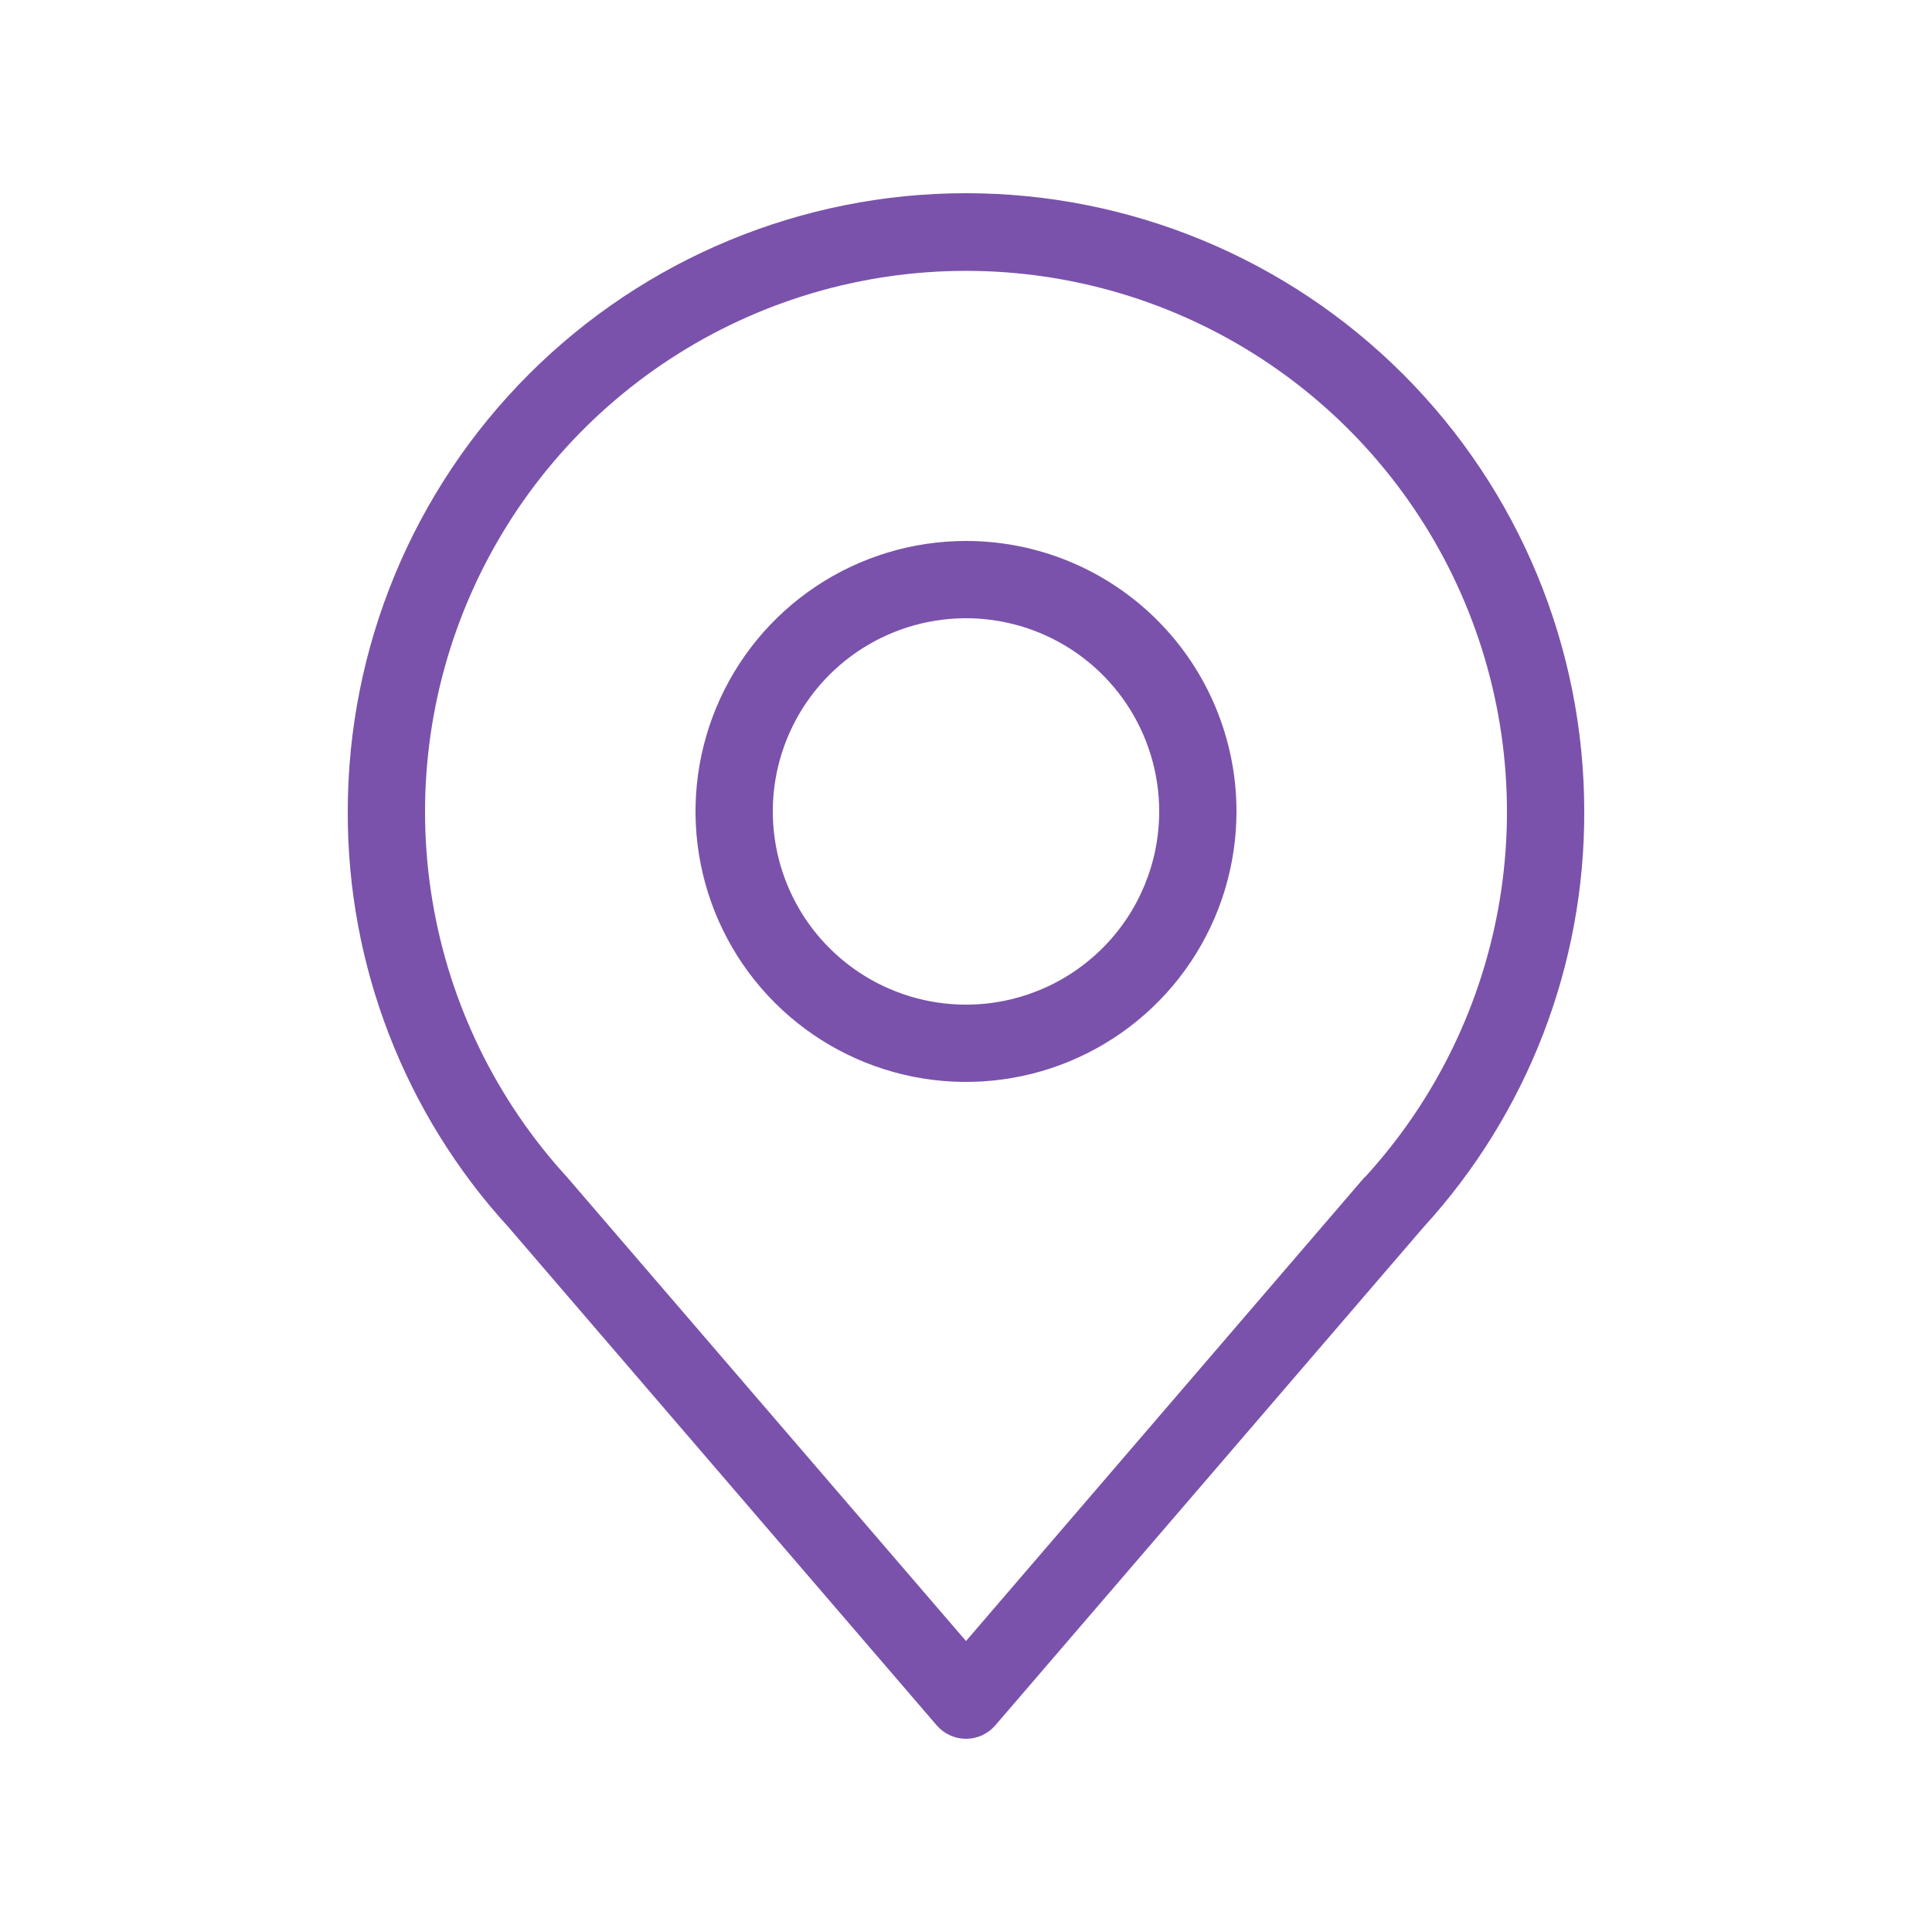
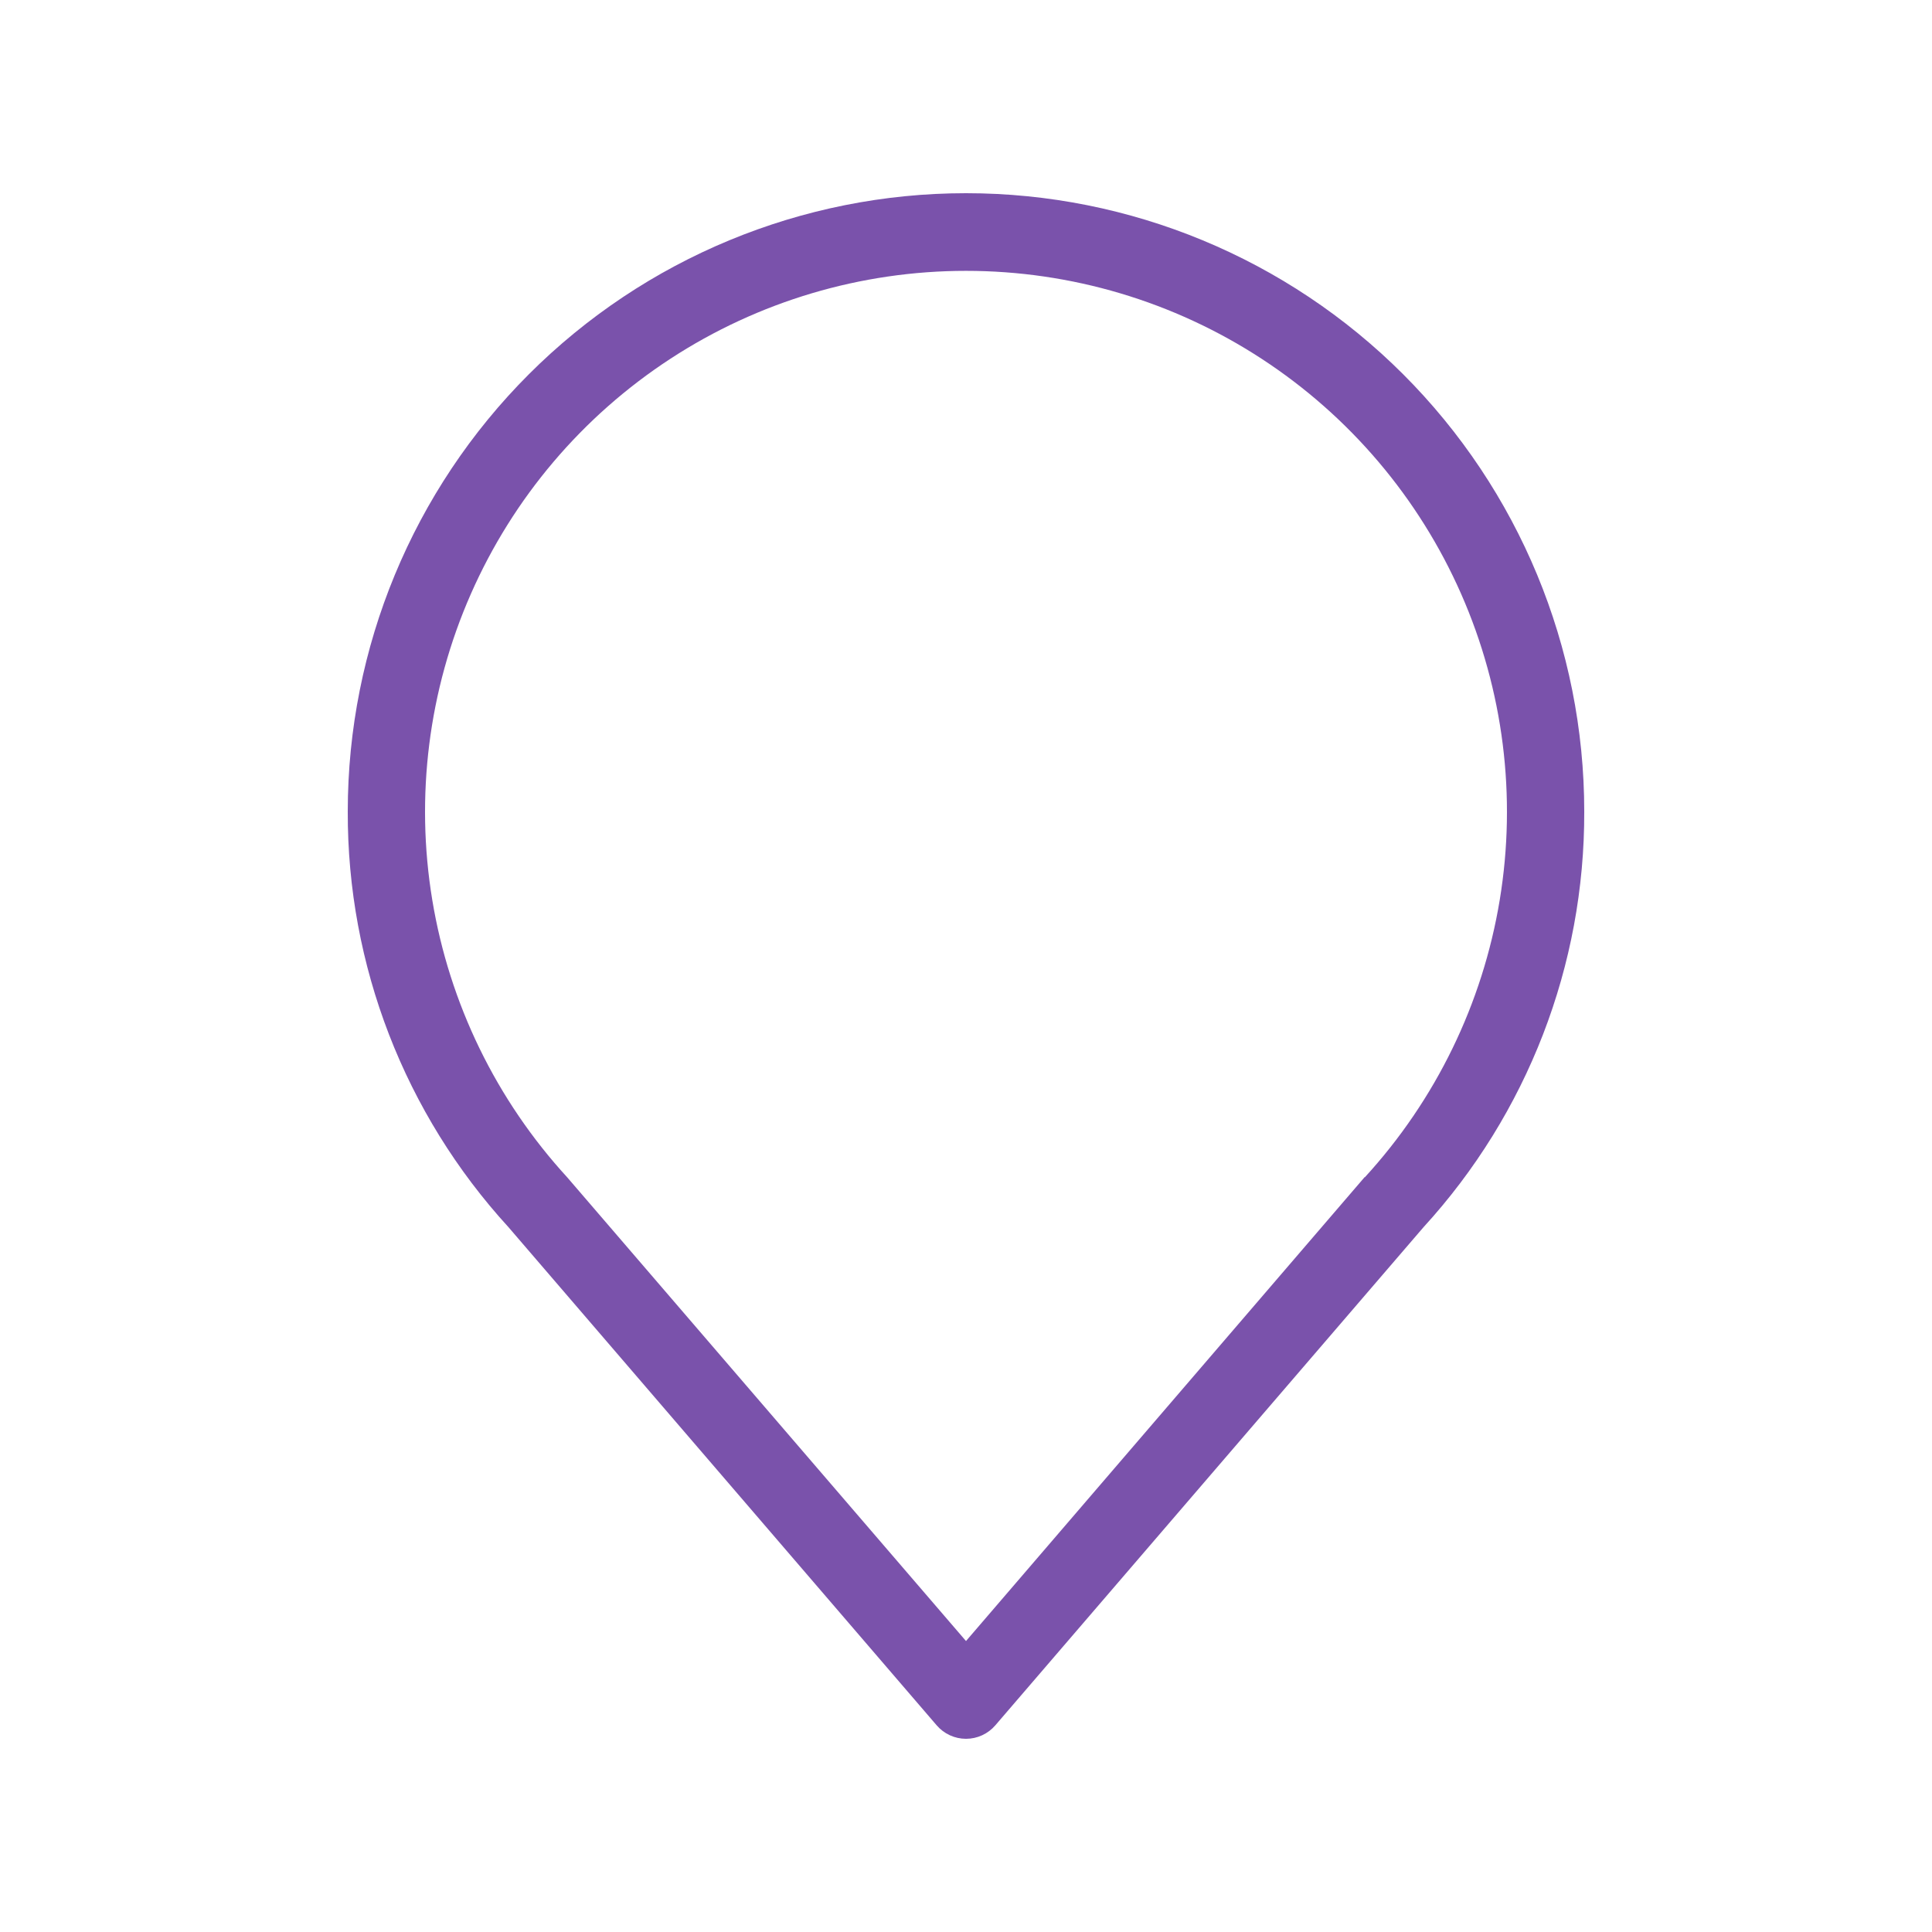
<svg xmlns="http://www.w3.org/2000/svg" width="503" height="503" viewBox="0 0 503 503" fill="none">
  <path d="M251.501 50.3C208.812 50.3 167.871 67.258 137.685 97.444C107.499 127.63 90.541 168.571 90.541 211.26C90.408 251.316 105.347 289.956 132.39 319.506L243.855 449.179C244.8 450.283 245.972 451.17 247.292 451.778C248.612 452.386 250.048 452.701 251.501 452.701C252.954 452.701 254.39 452.386 255.71 451.778C257.03 451.17 258.202 450.283 259.146 449.179L370.611 319.506C397.654 289.956 412.593 251.316 412.461 211.26C412.461 168.571 395.503 127.63 365.317 97.444C335.131 67.258 294.19 50.3 251.501 50.3ZM355.32 306.428L251.501 427.248L147.682 306.528C129.211 286.379 117.002 261.289 112.545 234.32C108.089 207.351 111.576 179.668 122.583 154.647C133.589 129.626 151.639 108.349 174.531 93.41C197.422 78.472 224.166 70.517 251.501 70.517C278.836 70.517 305.58 78.472 328.471 93.41C351.363 108.349 369.413 129.626 380.419 154.647C391.425 179.668 394.913 207.351 390.456 234.32C386 261.289 373.791 286.379 355.32 306.528V306.428Z" fill="#7A52AB" />
-   <path d="M251.5 140.84C237.572 140.84 223.957 144.97 212.377 152.708C200.796 160.446 191.77 171.444 186.44 184.311C181.11 197.179 179.716 211.338 182.433 224.998C185.15 238.658 191.857 251.206 201.705 261.054C211.554 270.903 224.102 277.61 237.762 280.327C251.422 283.044 265.581 281.649 278.449 276.32C291.316 270.99 302.314 261.964 310.052 250.383C317.79 238.803 321.92 225.188 321.92 211.26C321.92 192.583 314.501 174.672 301.294 161.466C288.088 148.259 270.176 140.84 251.5 140.84ZM251.5 261.56C241.552 261.56 231.827 258.61 223.555 253.083C215.283 247.556 208.836 239.7 205.029 230.509C201.222 221.318 200.226 211.204 202.166 201.447C204.107 191.69 208.898 182.727 215.932 175.692C222.967 168.658 231.93 163.867 241.687 161.926C251.444 159.986 261.558 160.982 270.749 164.789C279.94 168.596 287.796 175.043 293.323 183.315C298.85 191.587 301.8 201.312 301.8 211.26C301.8 224.6 296.501 237.394 287.067 246.827C277.634 256.261 264.84 261.56 251.5 261.56Z" fill="#7A52AB" />
</svg>